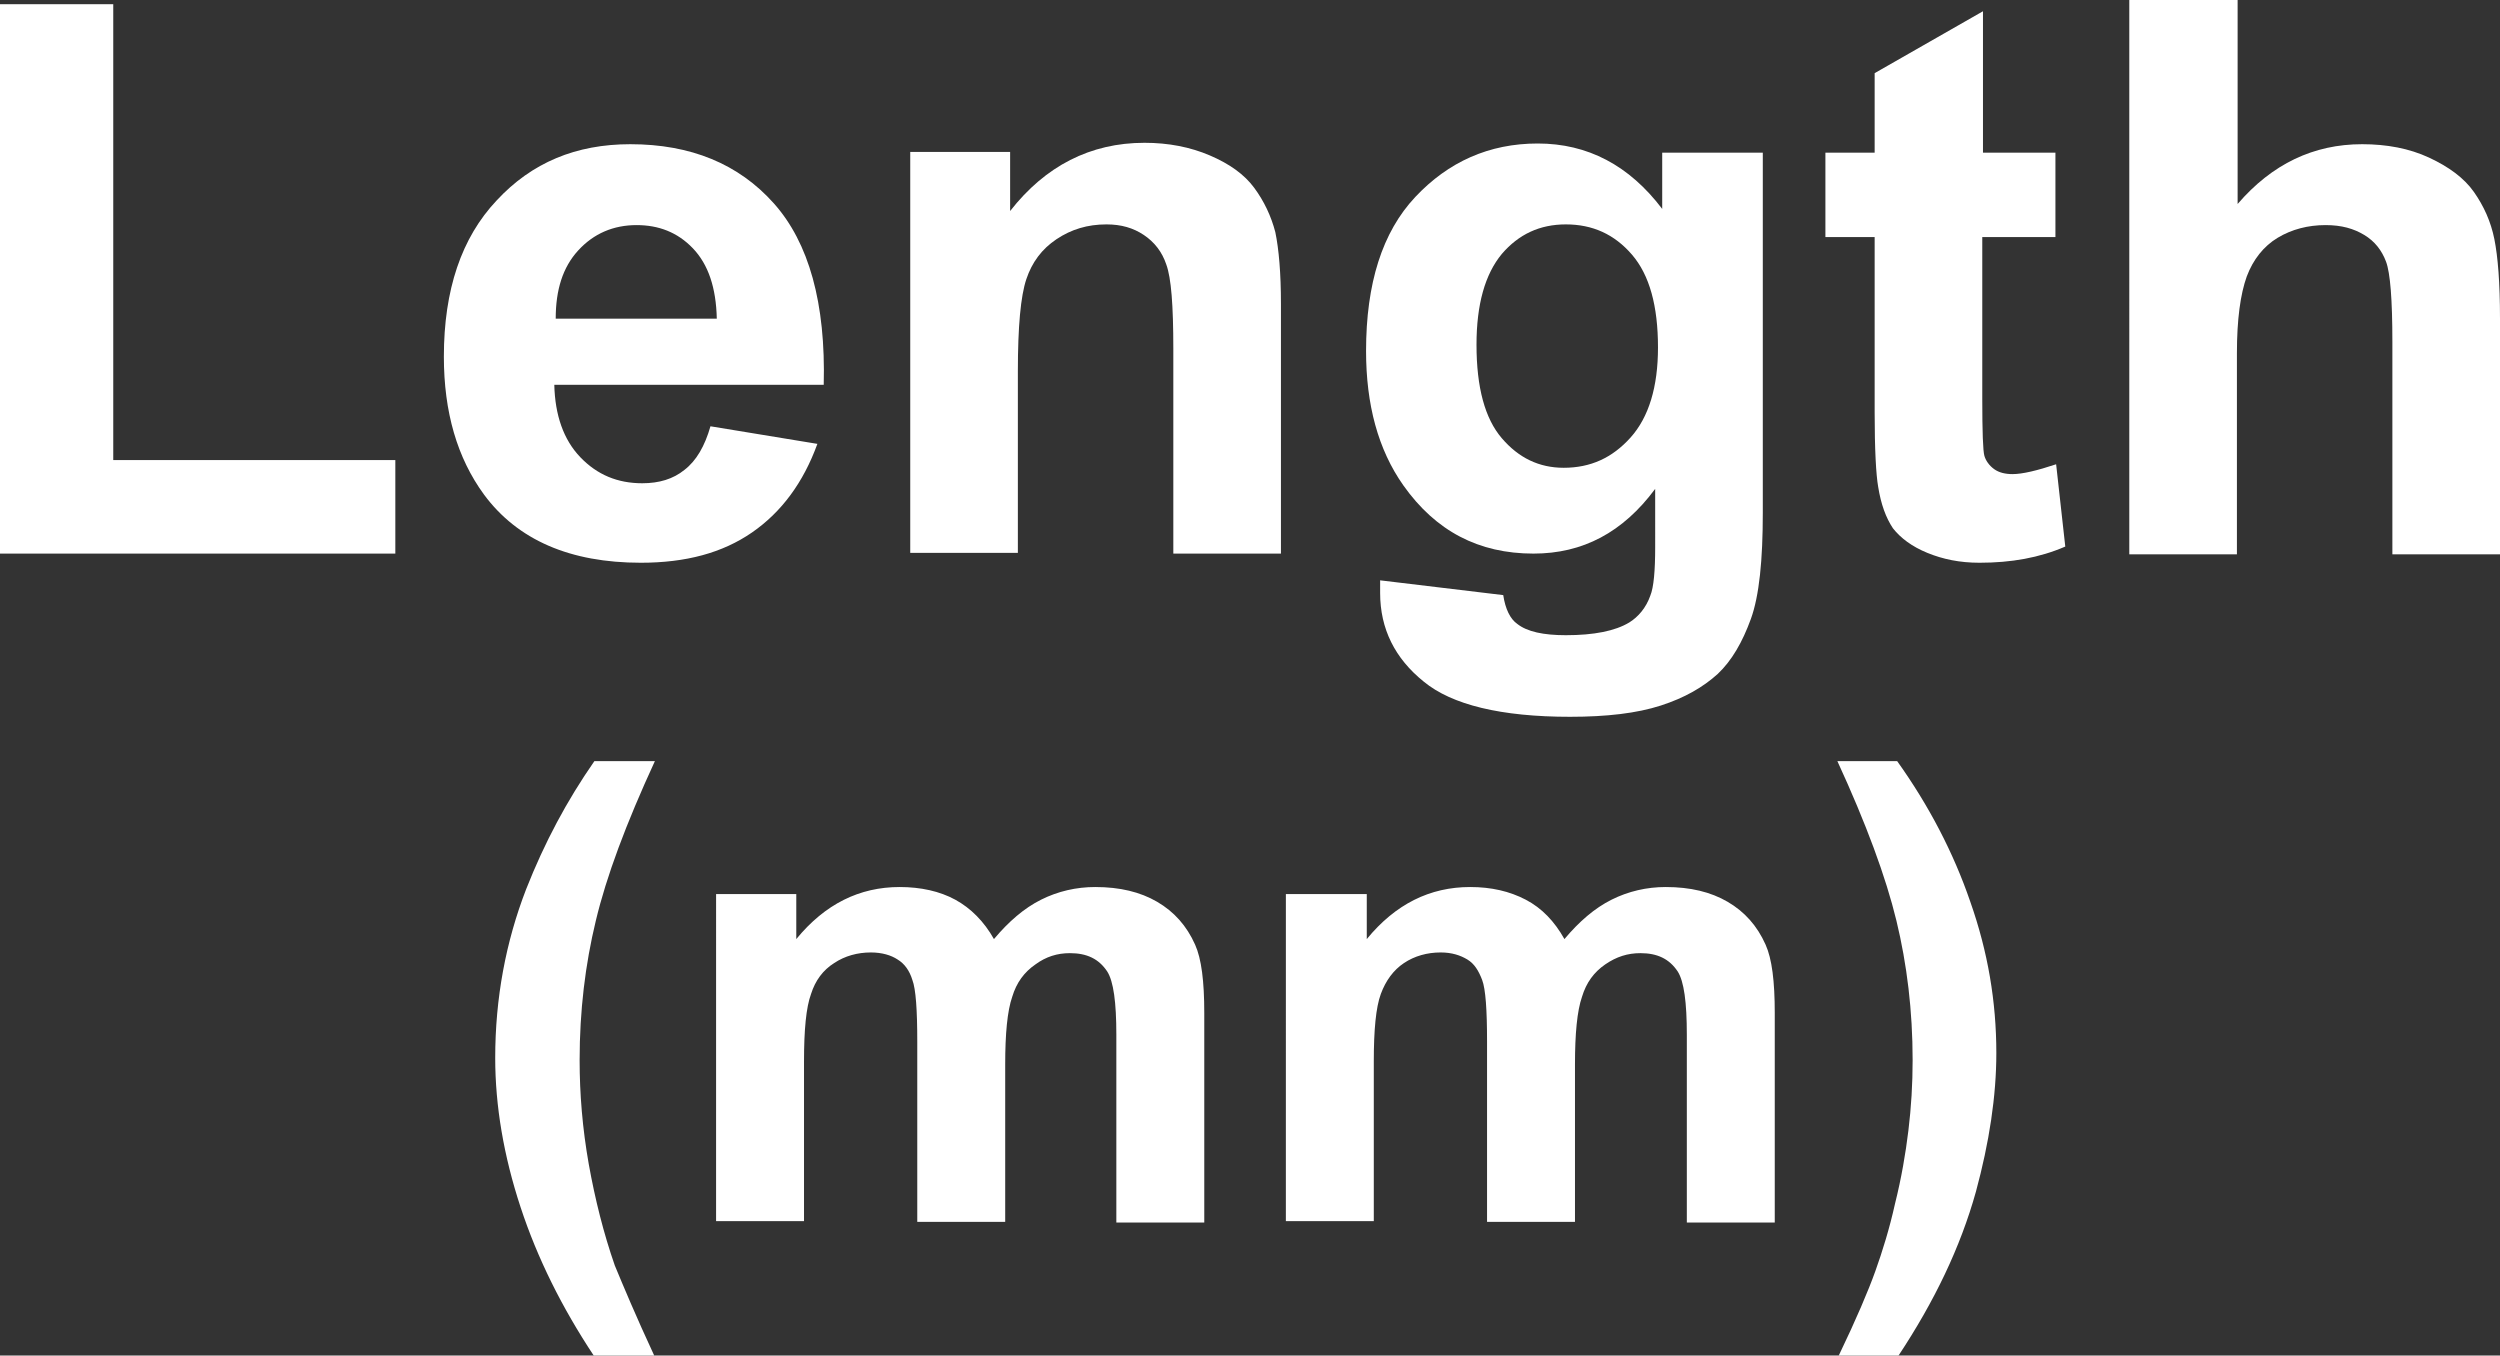
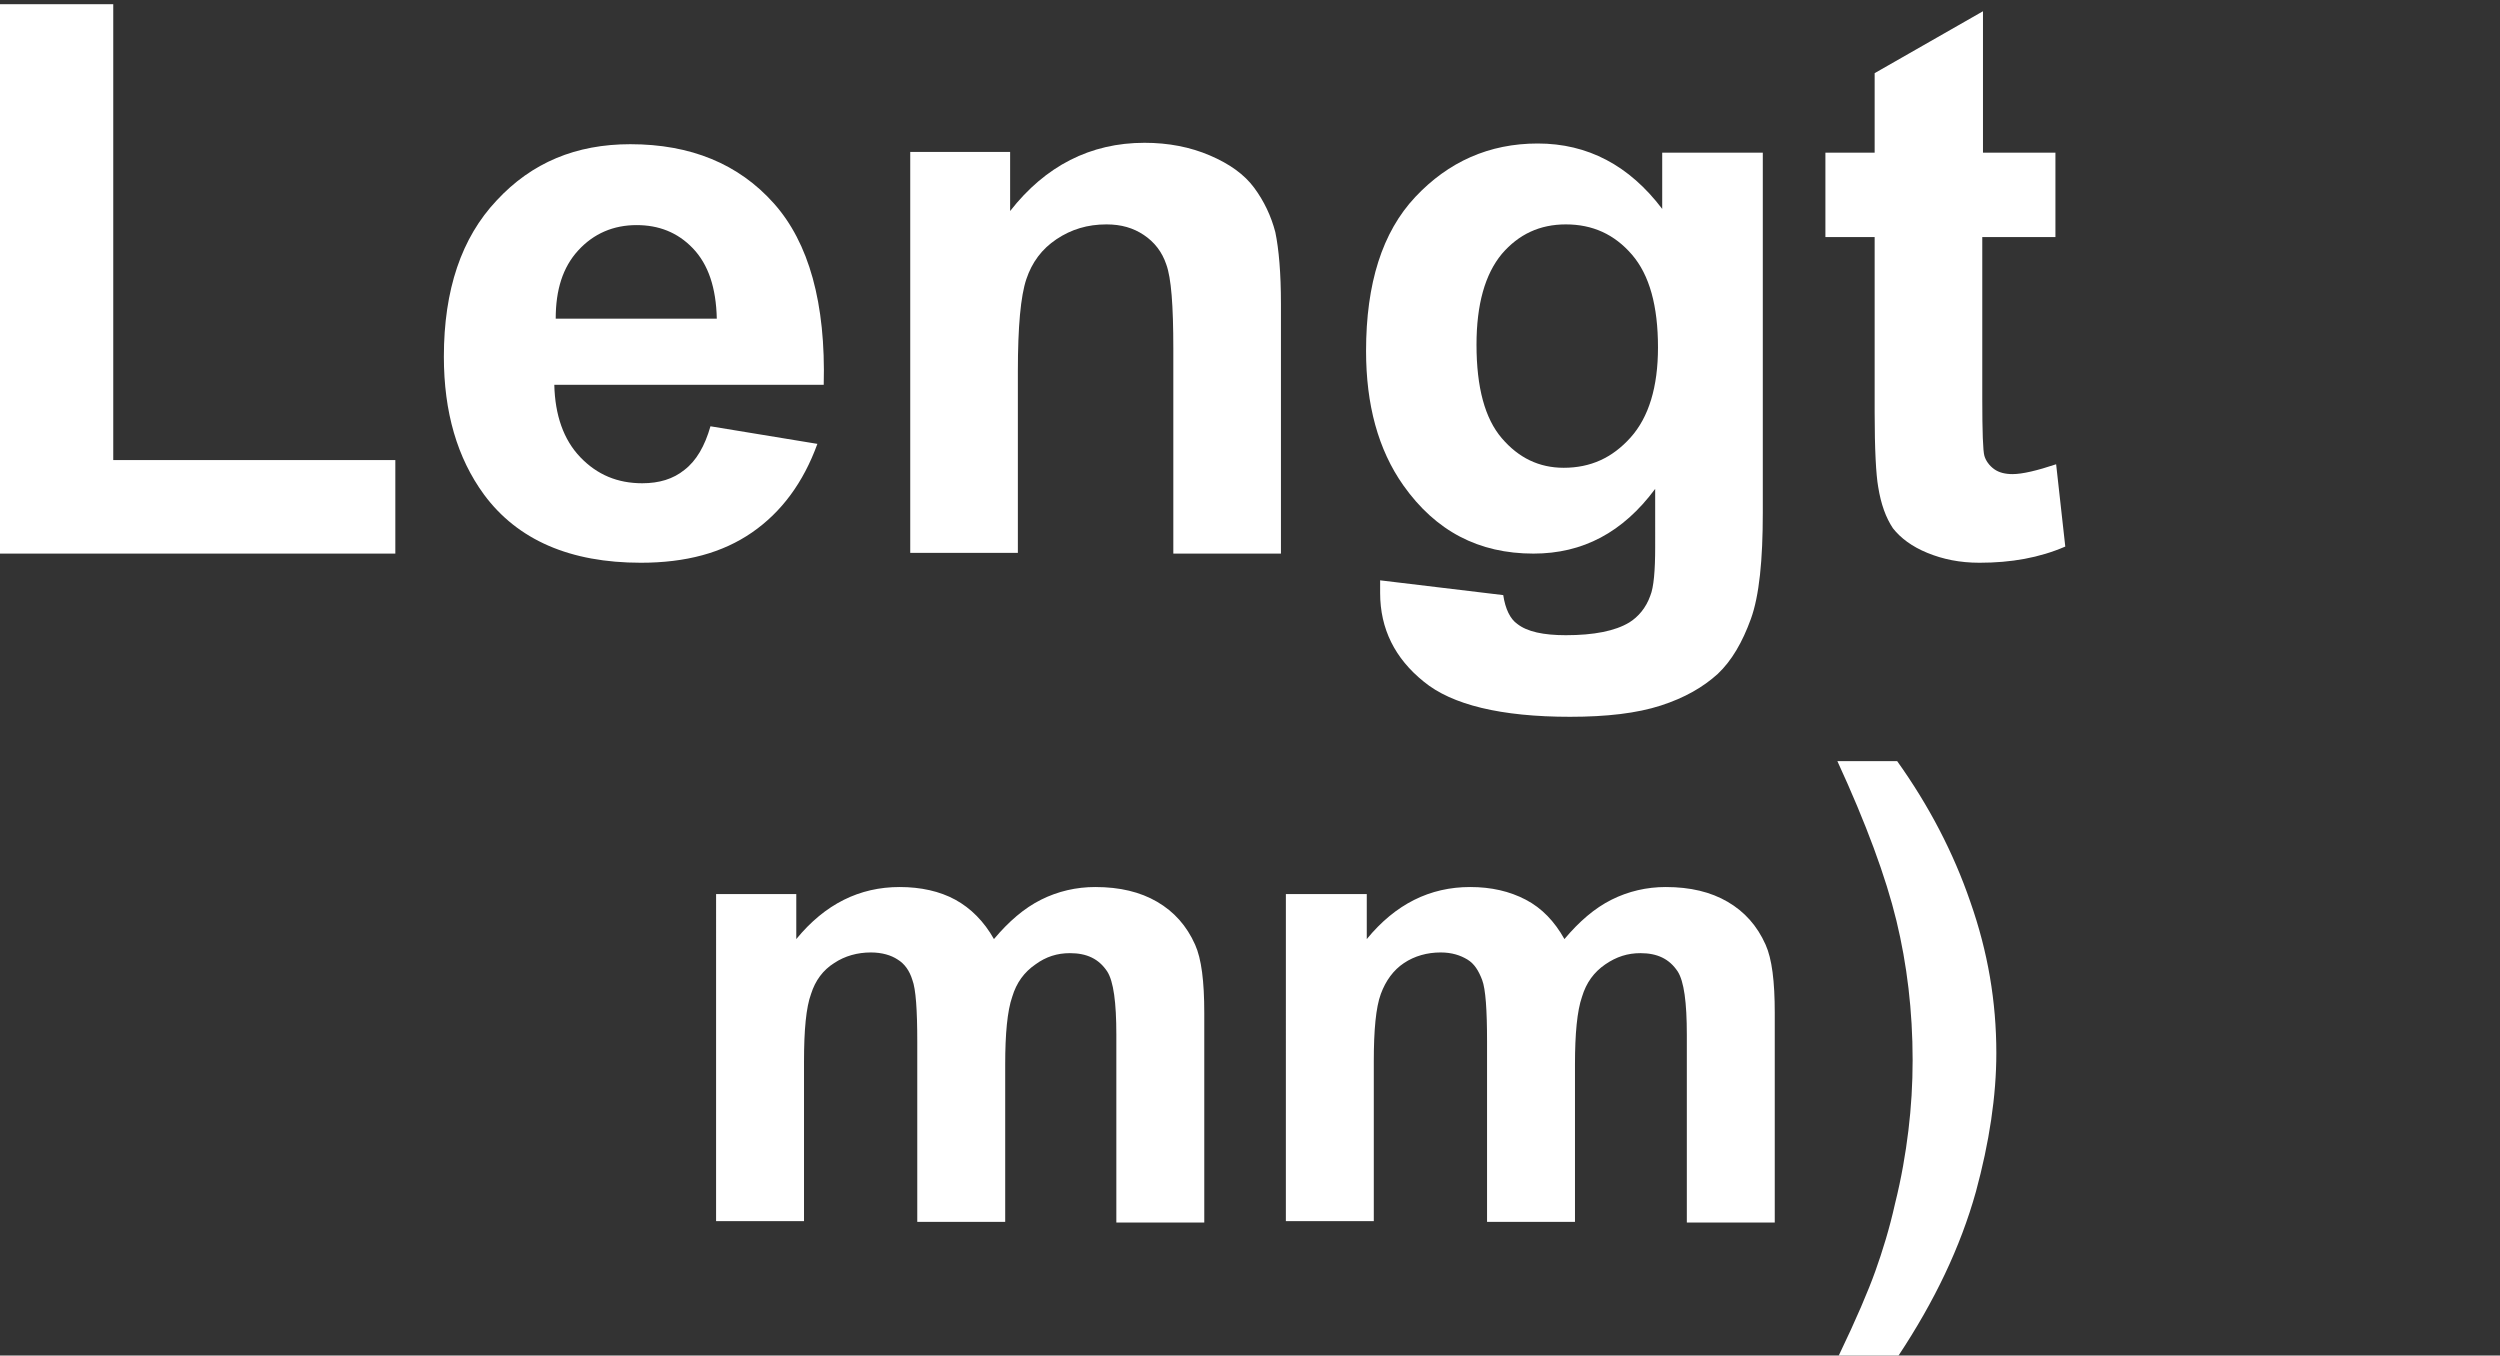
<svg xmlns="http://www.w3.org/2000/svg" version="1.1" id="圖層_1" x="0px" y="0px" viewBox="0 0 35.54 19.27" style="enable-background:new 0 0 35.54 19.27;" xml:space="preserve">
  <rect x="0" y="0" width="35.54" height="19.27" fill="#333333" stroke="none" />
  <style type="text/css">
	.st0{fill:#FFFFFF;}
	.st1{fill:none;stroke:#2F2725;stroke-width:0.567;stroke-miterlimit:10;}
	.st2{fill:#231815;}
	.st3{fill:none;stroke:#231815;stroke-width:0.567;}
	.st4{fill:#2F2725;}
	.st5{fill:none;stroke:#2F2725;stroke-width:0.315;}
	.st6{fill:none;stroke:#231815;stroke-width:0.528;}
	.st7{fill:none;stroke:#231815;stroke-width:0.727;}
	.st8{fill:none;stroke:#FFFFFF;stroke-width:0.567;stroke-miterlimit:10;}
	.st9{fill:none;stroke:#FFFFFF;stroke-miterlimit:10;}
</style>
  <g>
    <path class="st0" d="M0,7.87V0.06h1.61v6.48h4.01v1.33H0z" />
    <path class="st0" d="M10.1,6.06l1.52,0.25c-0.2,0.55-0.51,0.97-0.93,1.26S9.75,8,9.11,8c-1,0-1.75-0.32-2.23-0.97   C6.5,6.51,6.31,5.86,6.31,5.07c0-0.95,0.25-1.69,0.75-2.22c0.5-0.54,1.13-0.8,1.9-0.8c0.86,0,1.54,0.28,2.04,0.84   s0.74,1.42,0.71,2.58H7.88C7.89,5.9,8.01,6.25,8.25,6.5c0.24,0.25,0.53,0.37,0.88,0.37c0.24,0,0.44-0.06,0.6-0.19   C9.9,6.55,10.02,6.34,10.1,6.06z M10.19,4.53c-0.01-0.44-0.12-0.77-0.34-1S9.36,3.2,9.05,3.2c-0.33,0-0.61,0.12-0.83,0.36   S7.9,4.12,7.9,4.53H10.19z" />
    <path class="st0" d="M18.21,7.87h-1.53V4.96c0-0.62-0.03-1.01-0.1-1.2c-0.06-0.18-0.17-0.32-0.32-0.42   c-0.15-0.1-0.32-0.15-0.53-0.15c-0.27,0-0.5,0.07-0.71,0.21c-0.21,0.14-0.35,0.33-0.43,0.57s-0.12,0.67-0.12,1.31v2.58h-1.53v-5.7   h1.42v0.84c0.5-0.64,1.14-0.97,1.91-0.97c0.34,0,0.65,0.06,0.93,0.18s0.49,0.27,0.63,0.46c0.14,0.19,0.24,0.4,0.3,0.63   c0.05,0.24,0.08,0.58,0.08,1.02V7.87z" />
    <path class="st0" d="M19.62,8.25l1.75,0.21c0.03,0.2,0.1,0.34,0.2,0.41c0.14,0.11,0.37,0.16,0.69,0.16c0.4,0,0.7-0.06,0.9-0.18   c0.13-0.08,0.24-0.21,0.3-0.38c0.05-0.12,0.07-0.36,0.07-0.69V6.95c-0.46,0.62-1.03,0.92-1.73,0.92c-0.78,0-1.39-0.32-1.85-0.97   c-0.36-0.51-0.53-1.15-0.53-1.91c0-0.96,0.23-1.69,0.7-2.19c0.47-0.5,1.05-0.76,1.74-0.76c0.71,0,1.3,0.31,1.77,0.93v-0.8h1.43   v5.12c0,0.67-0.05,1.18-0.17,1.51s-0.27,0.59-0.47,0.78c-0.21,0.19-0.47,0.34-0.81,0.45s-0.77,0.16-1.29,0.16   c-0.98,0-1.68-0.17-2.08-0.5c-0.41-0.33-0.62-0.75-0.62-1.26C19.62,8.38,19.62,8.32,19.62,8.25z M20.99,4.9   c0,0.61,0.12,1.05,0.36,1.33c0.24,0.28,0.53,0.42,0.88,0.42c0.38,0,0.69-0.14,0.95-0.43s0.39-0.72,0.39-1.28   c0-0.59-0.12-1.03-0.37-1.32c-0.25-0.29-0.56-0.43-0.94-0.43c-0.37,0-0.67,0.14-0.91,0.42C21.11,3.9,20.99,4.33,20.99,4.9z" />
    <path class="st0" d="M29.22,2.17v1.2h-1.04v2.3c0,0.47,0.01,0.74,0.03,0.81s0.07,0.14,0.14,0.19c0.07,0.05,0.16,0.07,0.26,0.07   c0.14,0,0.35-0.05,0.62-0.14l0.13,1.17C28.99,7.93,28.59,8,28.14,8c-0.28,0-0.52-0.05-0.74-0.14c-0.22-0.09-0.38-0.21-0.49-0.35   c-0.1-0.15-0.17-0.34-0.21-0.59c-0.03-0.17-0.05-0.53-0.05-1.06V3.37h-0.7v-1.2h0.7V1.04l1.54-0.88v2.01H29.22z" />
-     <path class="st0" d="M31.81,0v2.9c0.49-0.57,1.08-0.85,1.77-0.85c0.35,0,0.67,0.06,0.95,0.19s0.5,0.29,0.64,0.49   c0.14,0.2,0.24,0.42,0.29,0.67s0.08,0.62,0.08,1.13v3.35h-1.53V4.86c0-0.6-0.03-0.98-0.09-1.14c-0.06-0.16-0.16-0.29-0.31-0.38   S33.29,3.2,33.06,3.2c-0.25,0-0.48,0.06-0.68,0.18c-0.2,0.12-0.35,0.31-0.44,0.55c-0.09,0.25-0.14,0.61-0.14,1.09v2.86h-1.53V0   H31.81z" />
-     <path class="st0" d="M9.3,19.27H8.44c-0.45-0.68-0.8-1.38-1.04-2.11c-0.24-0.73-0.36-1.44-0.36-2.12c0-0.85,0.15-1.65,0.44-2.4   c0.26-0.66,0.58-1.26,0.97-1.82h0.86c-0.41,0.89-0.69,1.64-0.84,2.27c-0.15,0.62-0.23,1.28-0.23,1.98c0,0.48,0.04,0.97,0.13,1.48   c0.09,0.5,0.21,0.98,0.37,1.44C8.86,18.28,9.04,18.71,9.3,19.27z" />
    <path class="st0" d="M10.17,12.71h1.15v0.64c0.41-0.5,0.9-0.74,1.47-0.74c0.3,0,0.57,0.06,0.79,0.18s0.41,0.31,0.55,0.56   c0.21-0.25,0.43-0.44,0.67-0.56c0.24-0.12,0.5-0.18,0.77-0.18c0.35,0,0.64,0.07,0.88,0.21c0.24,0.14,0.42,0.34,0.54,0.61   c0.09,0.2,0.13,0.52,0.13,0.97v2.98h-1.25v-2.67c0-0.46-0.04-0.76-0.13-0.9c-0.12-0.18-0.29-0.26-0.53-0.26   c-0.18,0-0.34,0.05-0.49,0.16c-0.16,0.11-0.27,0.26-0.33,0.46c-0.07,0.2-0.1,0.53-0.1,0.96v2.24h-1.25v-2.56   c0-0.45-0.02-0.75-0.07-0.88c-0.04-0.13-0.11-0.23-0.21-0.29c-0.09-0.06-0.22-0.1-0.38-0.1c-0.19,0-0.37,0.05-0.52,0.15   c-0.16,0.1-0.27,0.25-0.33,0.44c-0.07,0.19-0.1,0.51-0.1,0.96v2.27h-1.25V12.71z" />
    <path class="st0" d="M18.28,12.71h1.15v0.64c0.41-0.5,0.9-0.74,1.47-0.74c0.3,0,0.56,0.06,0.79,0.18s0.41,0.31,0.55,0.56   c0.21-0.25,0.43-0.44,0.67-0.56s0.5-0.18,0.77-0.18c0.35,0,0.64,0.07,0.88,0.21c0.24,0.14,0.42,0.34,0.54,0.61   c0.09,0.2,0.13,0.52,0.13,0.97v2.98h-1.25v-2.67c0-0.46-0.04-0.76-0.13-0.9c-0.12-0.18-0.29-0.26-0.53-0.26   c-0.18,0-0.34,0.05-0.5,0.16s-0.27,0.26-0.33,0.46c-0.07,0.2-0.1,0.53-0.1,0.96v2.24h-1.25v-2.56c0-0.45-0.02-0.75-0.07-0.88   s-0.11-0.23-0.21-0.29s-0.22-0.1-0.38-0.1c-0.19,0-0.37,0.05-0.52,0.15s-0.26,0.25-0.33,0.44c-0.07,0.19-0.1,0.51-0.1,0.96v2.27   h-1.25V12.71z" />
    <path class="st0" d="M26.14,19.27c0.25-0.52,0.42-0.92,0.52-1.2c0.1-0.28,0.2-0.6,0.28-0.96c0.09-0.36,0.15-0.71,0.19-1.04   c0.04-0.33,0.06-0.66,0.06-1c0-0.7-0.08-1.36-0.23-1.98c-0.15-0.62-0.43-1.38-0.84-2.27h0.85c0.45,0.63,0.8,1.3,1.04,2   c0.25,0.71,0.37,1.42,0.37,2.15c0,0.61-0.1,1.27-0.29,1.97c-0.22,0.79-0.59,1.56-1.1,2.33H26.14z" />
  </g>
</svg>